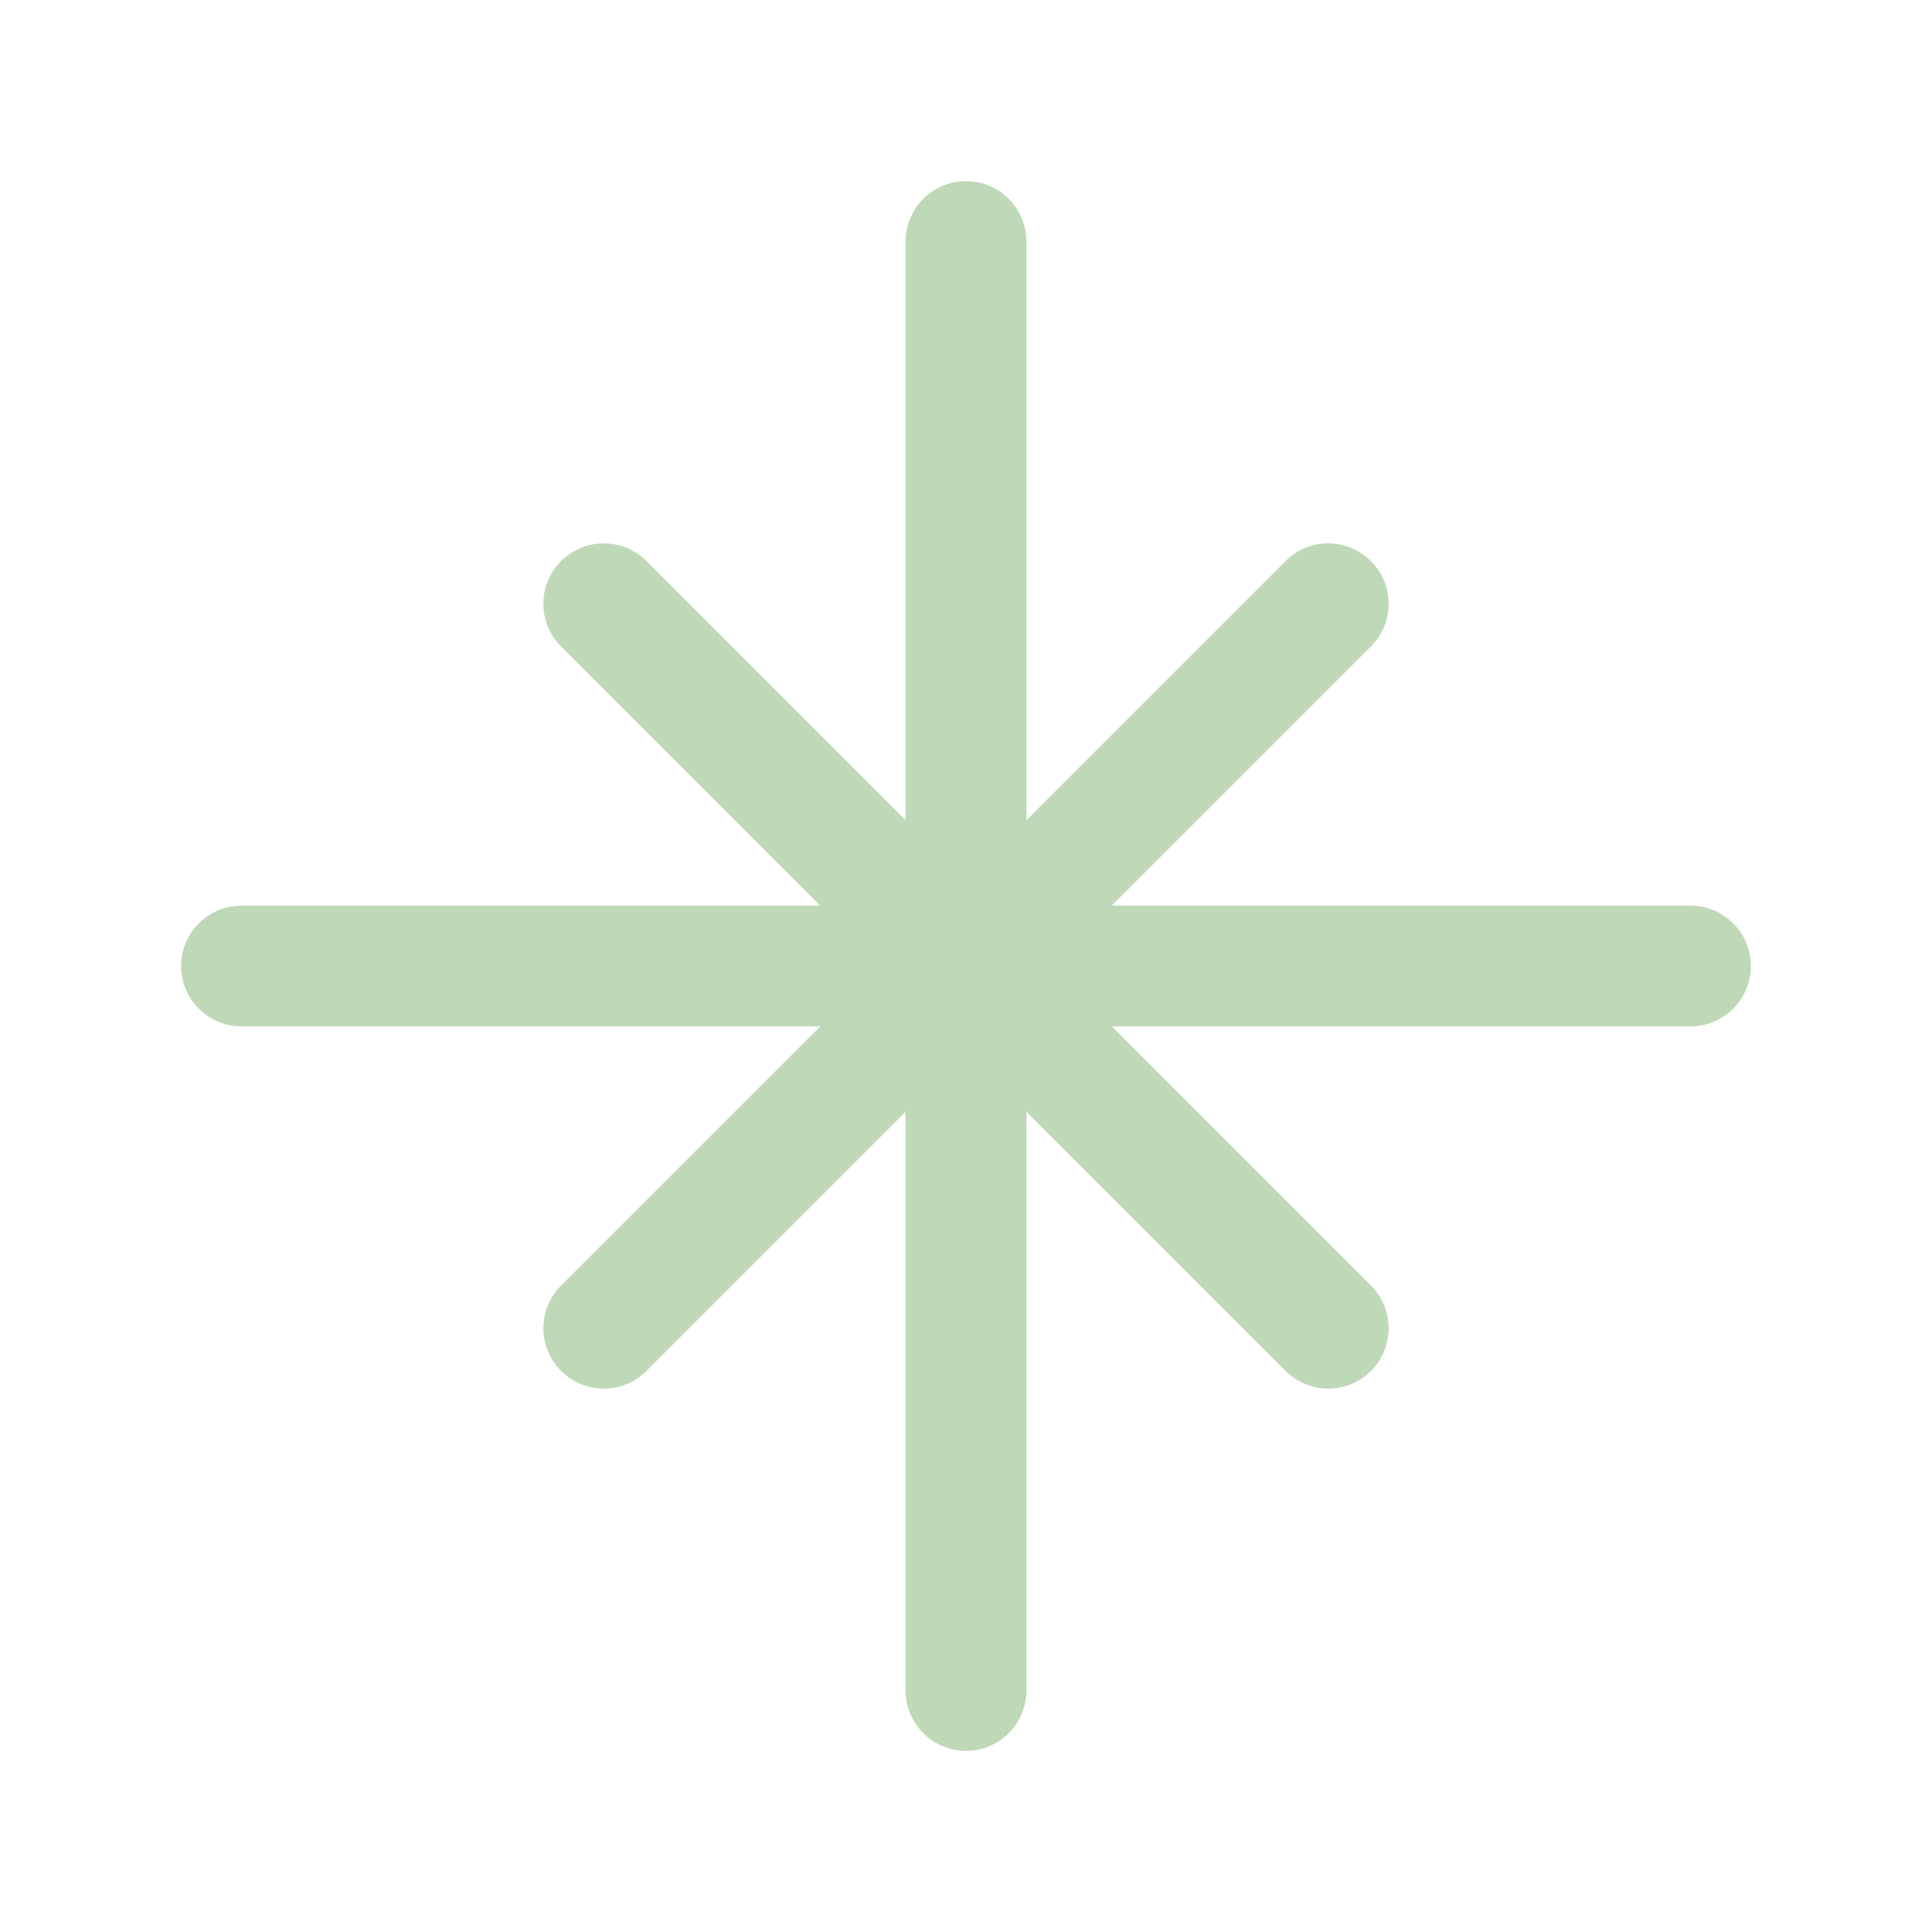
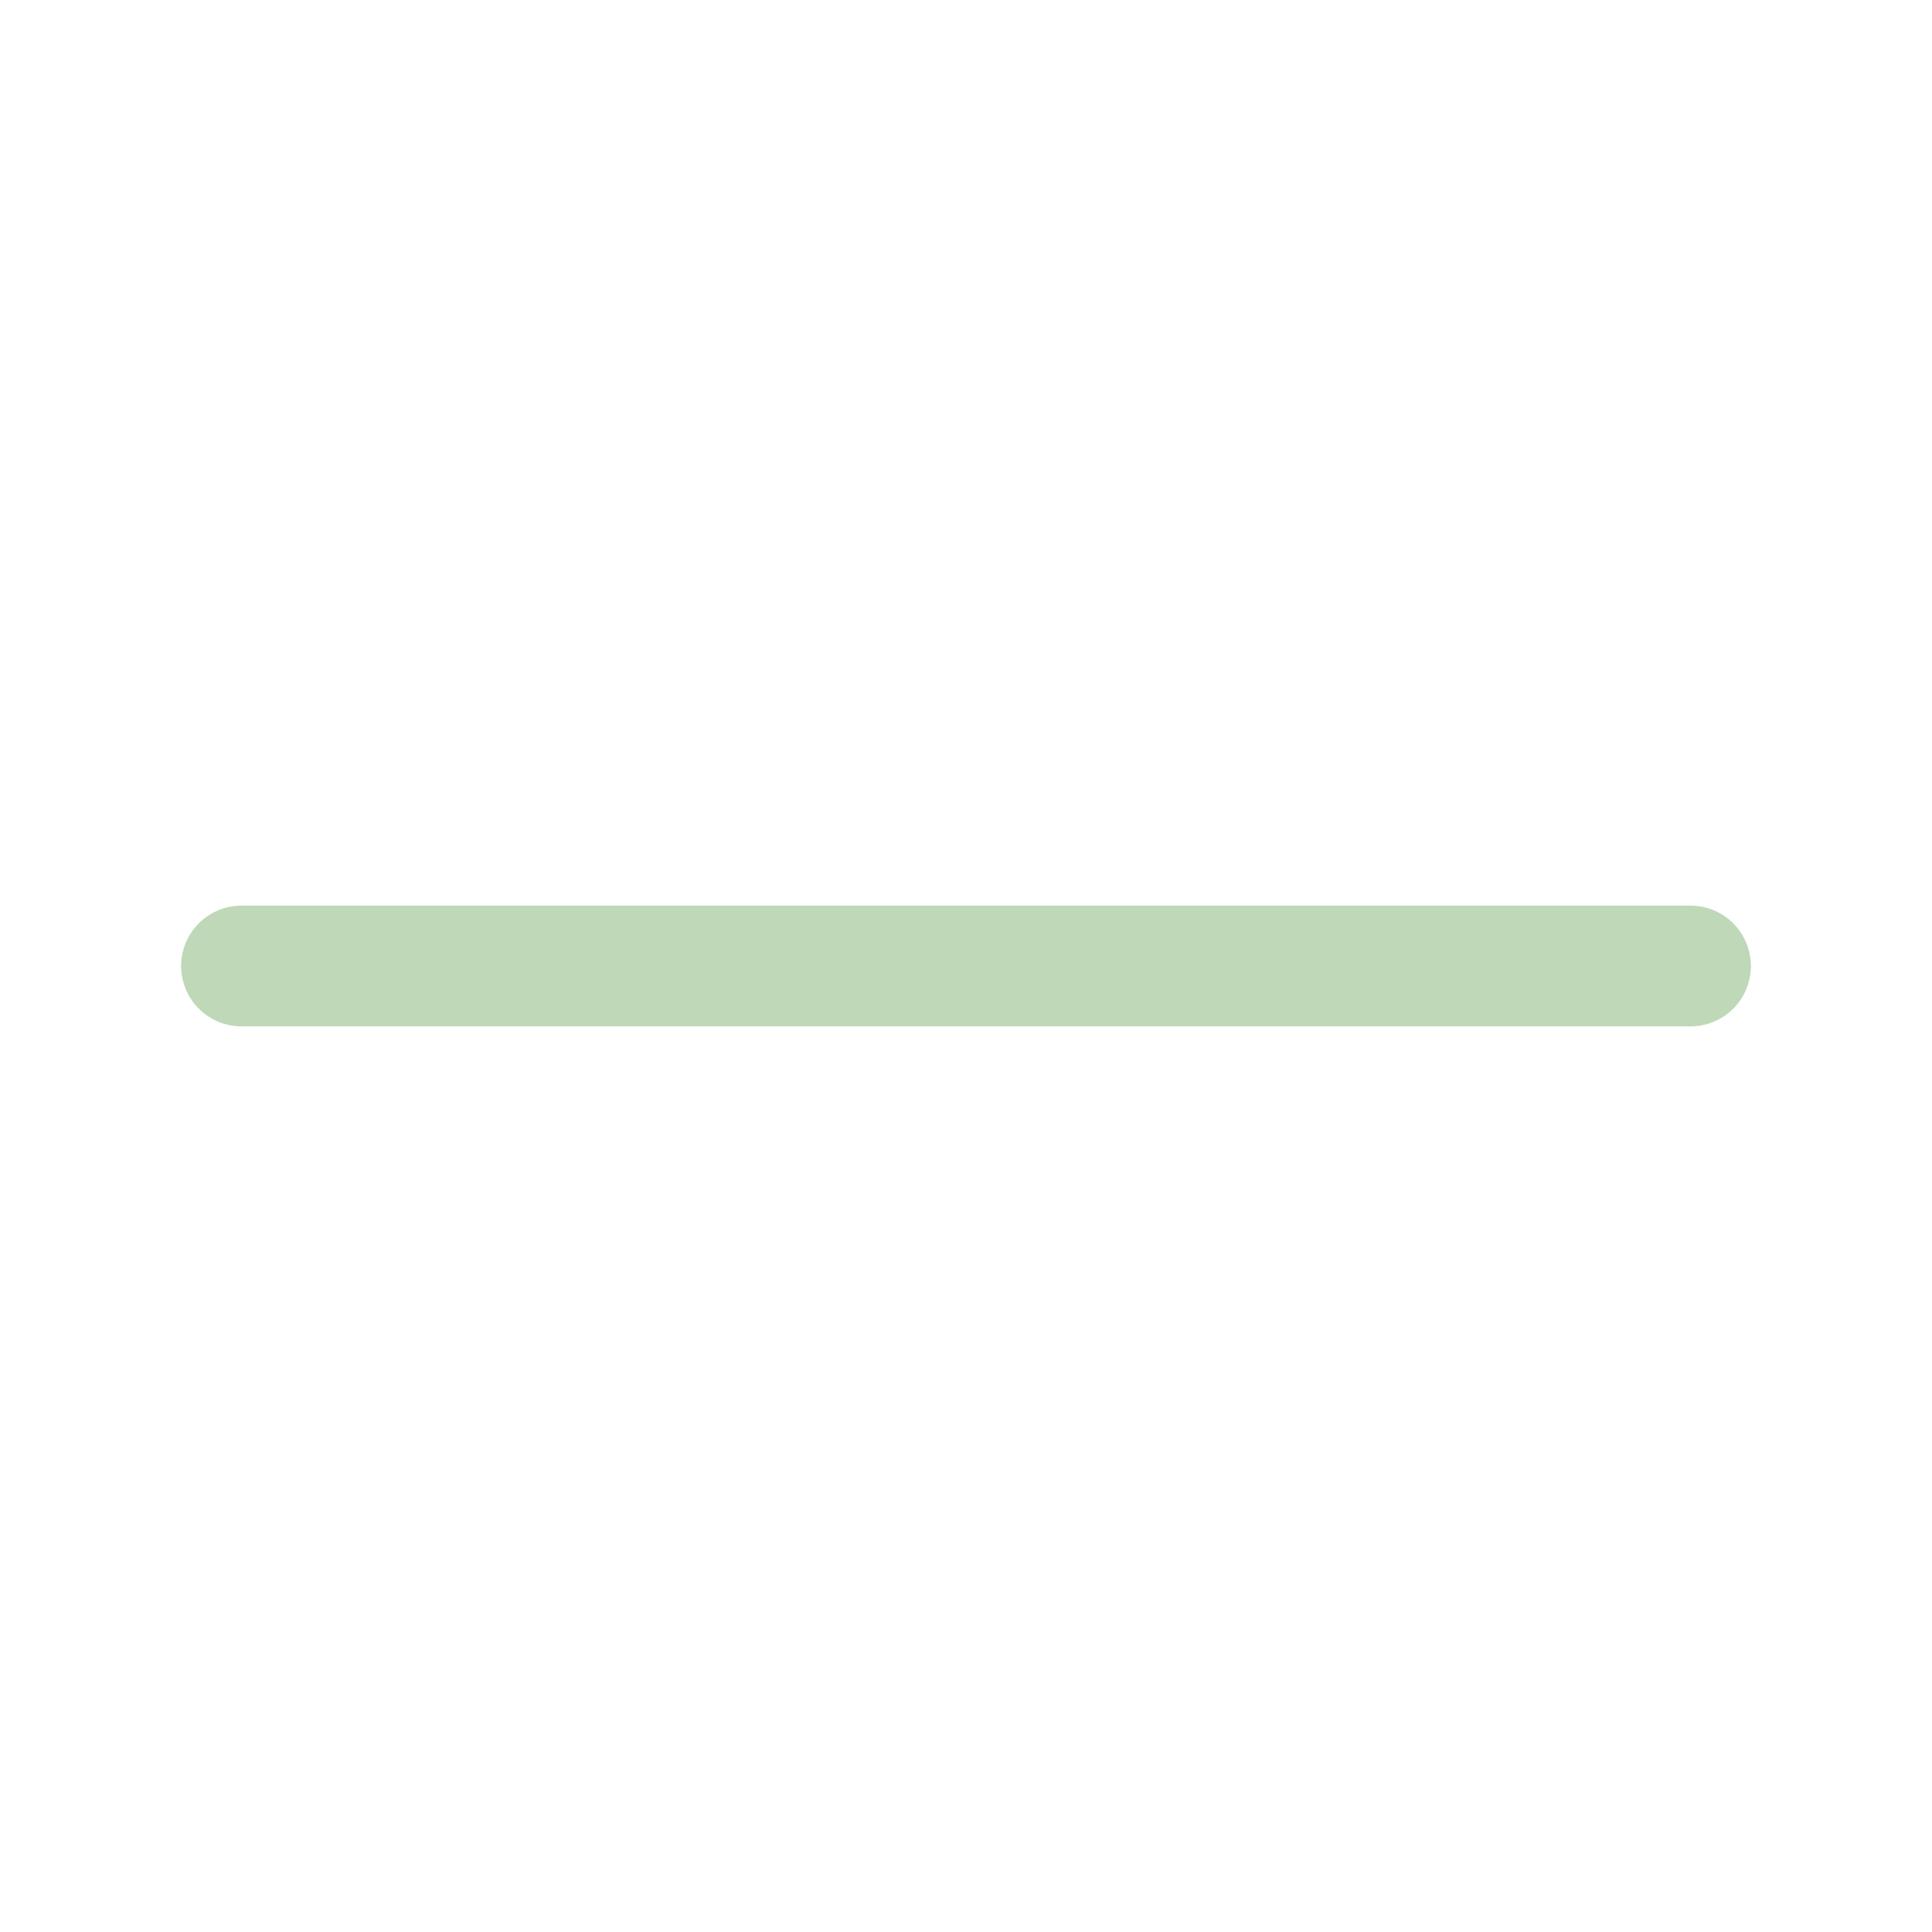
<svg xmlns="http://www.w3.org/2000/svg" viewBox="0 0 32 32" fill="none" stroke="#bfd8b8" stroke-linecap="round" stroke-linejoin="round" id="North-Star--Streamline-Tabler" height="32" width="32">
  <desc>
    North Star Streamline Icon: https://streamlinehq.com
  </desc>
  <path d="M4 16h24" stroke-width="2" />
-   <path d="M16 28V4" stroke-width="2" />
-   <path d="m10 10 12 12" stroke-width="2" />
-   <path d="m10 22 12 -12" stroke-width="2" />
</svg>